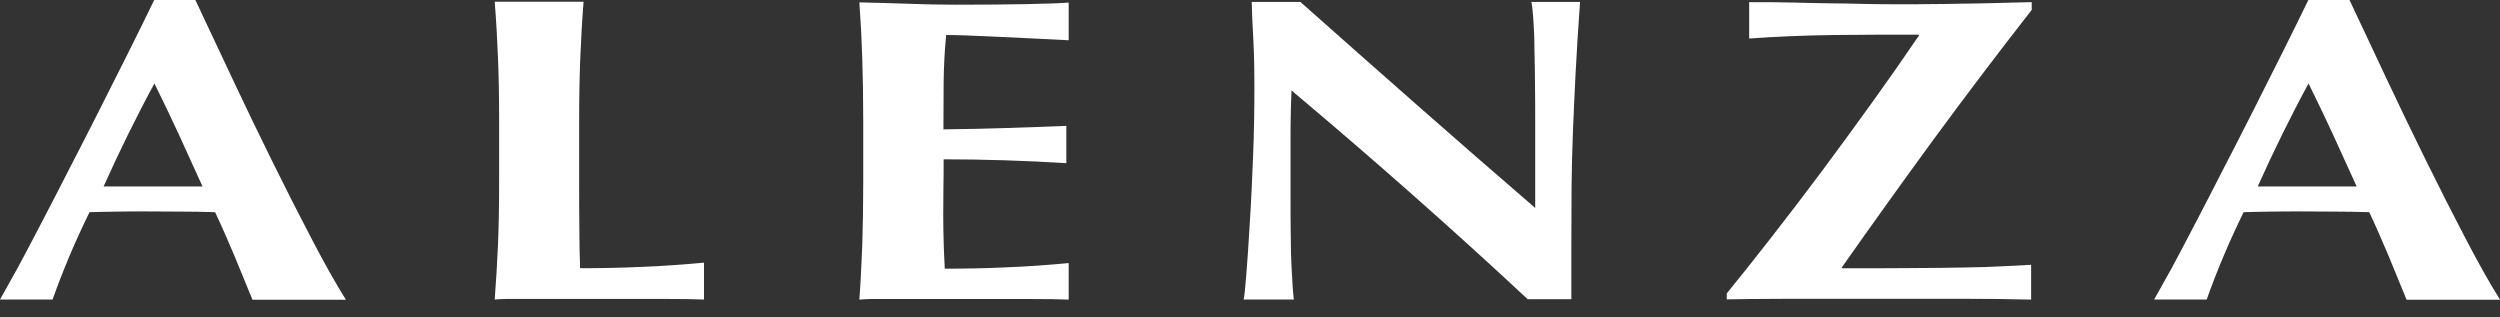
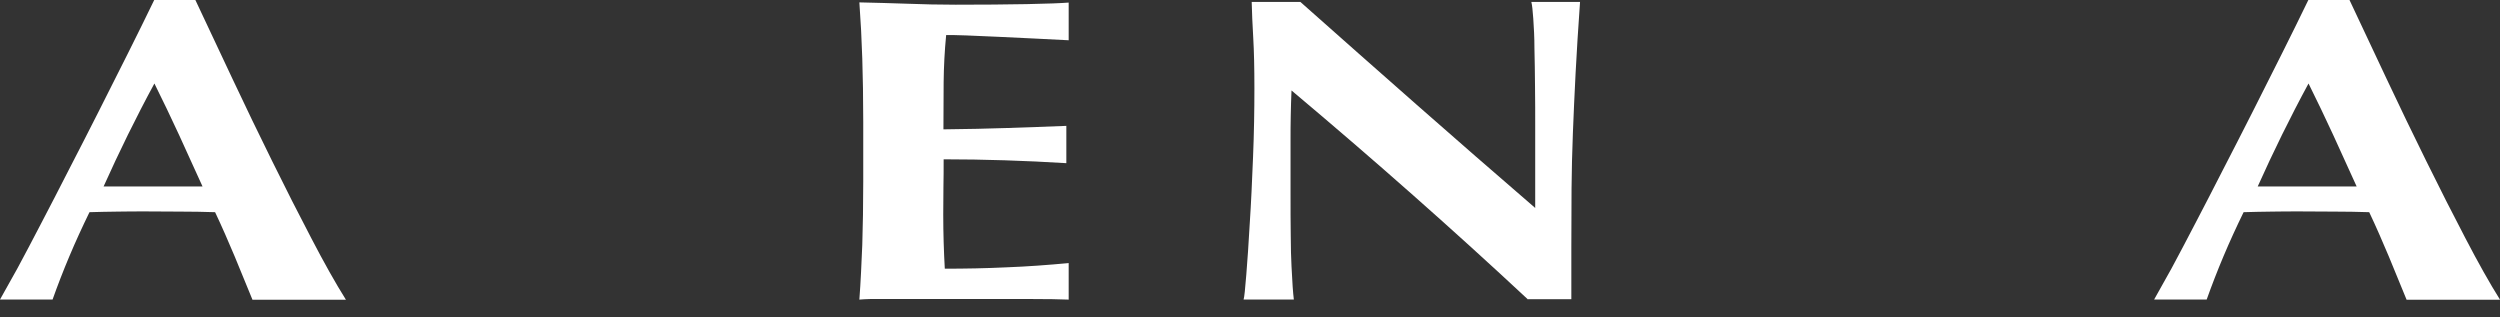
<svg xmlns="http://www.w3.org/2000/svg" width="134" height="17" viewBox="0 0 134 17" fill="none">
  <rect x="0" y="0" width="134" height="17" fill="#333333" stroke="none" />
-   <path d="M37.744 16.055C37.216 16.034 36.574 16.024 35.818 16.024C35.051 16.024 34.005 16.024 32.669 16.024H28.069C27.634 16.024 27.303 16.024 27.085 16.024C26.858 16.024 26.671 16.045 26.516 16.055C26.588 15.092 26.65 14.118 26.692 13.113C26.733 12.119 26.754 10.969 26.754 9.685V6.526C26.754 5.241 26.733 4.102 26.692 3.097C26.65 2.103 26.599 1.098 26.516 0.093H31.28C31.198 1.098 31.146 2.103 31.104 3.097C31.063 4.091 31.042 5.241 31.042 6.526V9.685C31.042 10.565 31.042 11.425 31.053 12.243C31.053 13.062 31.073 13.776 31.094 14.377C32.192 14.377 33.3 14.356 34.398 14.305C35.507 14.263 36.615 14.18 37.734 14.077V16.055H37.744Z" fill="white" />
  <path d="M8.276 4.475C7.769 5.407 7.303 6.319 6.857 7.22C6.412 8.121 5.977 9.053 5.552 9.996H10.856C10.431 9.053 10.006 8.131 9.592 7.22C9.178 6.319 8.732 5.397 8.276 4.475ZM13.528 16.055C13.217 15.299 12.896 14.522 12.575 13.735C12.244 12.948 11.902 12.161 11.529 11.373C10.908 11.353 10.296 11.342 9.675 11.342C9.053 11.342 8.442 11.332 7.821 11.332C7.313 11.332 6.816 11.332 6.308 11.342C5.801 11.342 5.304 11.363 4.796 11.373C4.413 12.161 4.05 12.948 3.719 13.735C3.387 14.522 3.087 15.299 2.818 16.055H0C0.228 15.651 0.539 15.092 0.932 14.388C1.316 13.673 1.74 12.875 2.206 11.974C2.672 11.083 3.17 10.12 3.698 9.084C4.226 8.059 4.765 7.013 5.293 5.966C5.821 4.91 6.35 3.874 6.857 2.859C7.365 1.833 7.841 0.891 8.266 0H10.472C11.094 1.315 11.757 2.724 12.461 4.226C13.166 5.728 13.88 7.199 14.595 8.649C15.31 10.099 16.004 11.467 16.688 12.772C17.361 14.066 17.982 15.175 18.542 16.066H13.528V16.055Z" fill="white" />
  <path d="M57.291 16.059C56.773 16.038 56.131 16.028 55.364 16.028C54.598 16.028 53.552 16.028 52.215 16.028H47.616C47.181 16.028 46.85 16.028 46.632 16.028C46.404 16.028 46.218 16.049 46.062 16.059C46.135 15.096 46.176 14.122 46.218 13.128C46.249 12.123 46.27 10.983 46.27 9.709V6.55C46.27 5.266 46.249 4.126 46.218 3.132C46.187 2.137 46.135 1.133 46.062 0.128C46.933 0.149 47.792 0.169 48.642 0.2C49.491 0.232 50.351 0.252 51.221 0.252C52.651 0.252 53.925 0.242 55.033 0.221C56.141 0.2 56.898 0.169 57.281 0.138V2.158C56.721 2.127 56.11 2.096 55.437 2.065C54.774 2.034 54.121 2.003 53.489 1.972C52.858 1.941 52.298 1.92 51.791 1.899C51.283 1.878 50.931 1.878 50.714 1.878C50.631 2.728 50.589 3.567 50.579 4.406C50.579 5.245 50.568 6.084 50.568 6.933C51.822 6.923 52.961 6.892 53.976 6.861C54.992 6.83 56.048 6.788 57.156 6.747V8.746C54.95 8.611 52.754 8.539 50.579 8.539C50.579 9.036 50.579 9.533 50.568 10.02C50.568 10.517 50.558 11.004 50.558 11.501C50.558 12.506 50.589 13.469 50.641 14.402C51.739 14.402 52.847 14.381 53.945 14.329C55.043 14.288 56.162 14.205 57.281 14.101V16.069L57.291 16.059Z" fill="white" />
  <path d="M81.904 16.056C77.916 12.338 73.7 8.609 69.225 4.849C69.204 5.294 69.194 5.75 69.184 6.195C69.173 6.641 69.173 7.097 69.173 7.563V10.256C69.173 11.188 69.173 11.975 69.184 12.628C69.184 13.28 69.204 13.829 69.225 14.275C69.246 14.72 69.267 15.093 69.287 15.373C69.308 15.663 69.329 15.891 69.35 16.056H66.656C66.698 15.932 66.739 15.487 66.801 14.731C66.863 13.975 66.926 13.053 66.988 11.955C67.06 10.867 67.112 9.686 67.164 8.402C67.216 7.128 67.236 5.895 67.236 4.725C67.236 3.658 67.216 2.756 67.174 2.031C67.133 1.306 67.102 0.664 67.091 0.105H69.702C71.804 1.98 73.897 3.813 75.948 5.626C78.009 7.438 80.122 9.282 82.287 11.147V6.879C82.287 6.123 82.287 5.377 82.277 4.642C82.277 3.906 82.256 3.233 82.246 2.611C82.246 1.99 82.215 1.462 82.184 1.006C82.153 0.561 82.121 0.26 82.08 0.105H84.69C84.587 1.513 84.514 2.788 84.452 3.917C84.39 5.056 84.349 6.123 84.307 7.128C84.266 8.132 84.245 9.127 84.235 10.111C84.235 11.095 84.224 12.141 84.224 13.249V16.036H81.904V16.056Z" fill="white" />
-   <path d="M108.849 16.058C107.626 16.027 106.456 16.016 105.327 16.016H101.598C99.257 16.016 97.309 16.016 95.745 16.016C94.181 16.016 93.114 16.037 92.555 16.047V15.726C93.269 14.846 94.067 13.851 94.937 12.733C95.807 11.614 96.698 10.454 97.61 9.232C98.521 8.009 99.422 6.777 100.324 5.523C101.225 4.27 102.064 3.068 102.861 1.898L102.83 1.857C101.318 1.857 99.795 1.857 98.252 1.877C96.708 1.898 95.207 1.96 93.756 2.064V0.116C94.647 0.116 95.434 0.116 96.118 0.137C96.802 0.158 97.454 0.168 98.065 0.178C98.677 0.178 99.277 0.199 99.868 0.21C100.458 0.22 101.09 0.23 101.763 0.23C102.364 0.23 102.924 0.23 103.431 0.22C103.939 0.22 104.467 0.21 105.016 0.199C105.555 0.199 106.135 0.178 106.756 0.168C107.378 0.147 108.092 0.137 108.9 0.116V0.531C107.088 2.851 105.347 5.15 103.68 7.419C102.012 9.698 100.365 11.997 98.718 14.338V14.38C100.23 14.38 101.504 14.38 102.551 14.369C103.597 14.369 104.498 14.349 105.275 14.338C106.052 14.328 106.715 14.307 107.264 14.276C107.813 14.255 108.351 14.224 108.869 14.193V16.047L108.849 16.058Z" fill="white" />
  <path d="M123.737 4.475C123.23 5.407 122.764 6.319 122.318 7.22C121.873 8.121 121.438 9.053 121.013 9.996H126.317C125.892 9.053 125.467 8.131 125.053 7.22C124.639 6.319 124.193 5.397 123.737 4.475ZM128.989 16.055C128.678 15.299 128.357 14.522 128.036 13.735C127.705 12.948 127.363 12.161 126.99 11.373C126.368 11.353 125.757 11.342 125.136 11.342C124.514 11.342 123.903 11.332 123.282 11.332C122.774 11.332 122.277 11.332 121.769 11.342C121.262 11.342 120.764 11.363 120.257 11.373C119.874 12.161 119.511 12.948 119.18 13.735C118.848 14.522 118.548 15.299 118.278 16.055H115.461C115.689 15.651 116 15.092 116.393 14.388C116.776 13.673 117.201 12.875 117.667 11.974C118.133 11.083 118.631 10.12 119.159 9.084C119.687 8.059 120.226 7.013 120.754 5.966C121.282 4.91 121.811 3.874 122.318 2.859C122.826 1.833 123.302 0.891 123.727 0H125.933C126.555 1.315 127.218 2.724 127.922 4.226C128.627 5.728 129.341 7.199 130.056 8.649C130.771 10.099 131.465 11.467 132.148 12.772C132.822 14.066 133.443 15.175 134.003 16.066H128.989V16.055Z" fill="white" />
</svg>